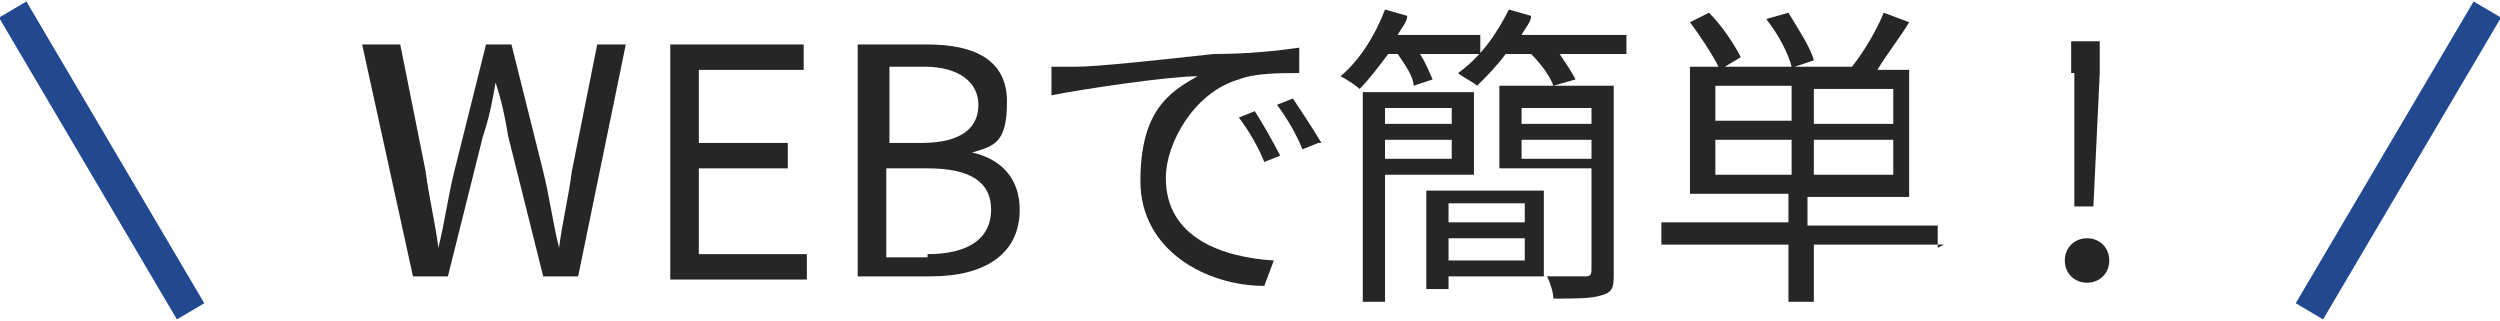
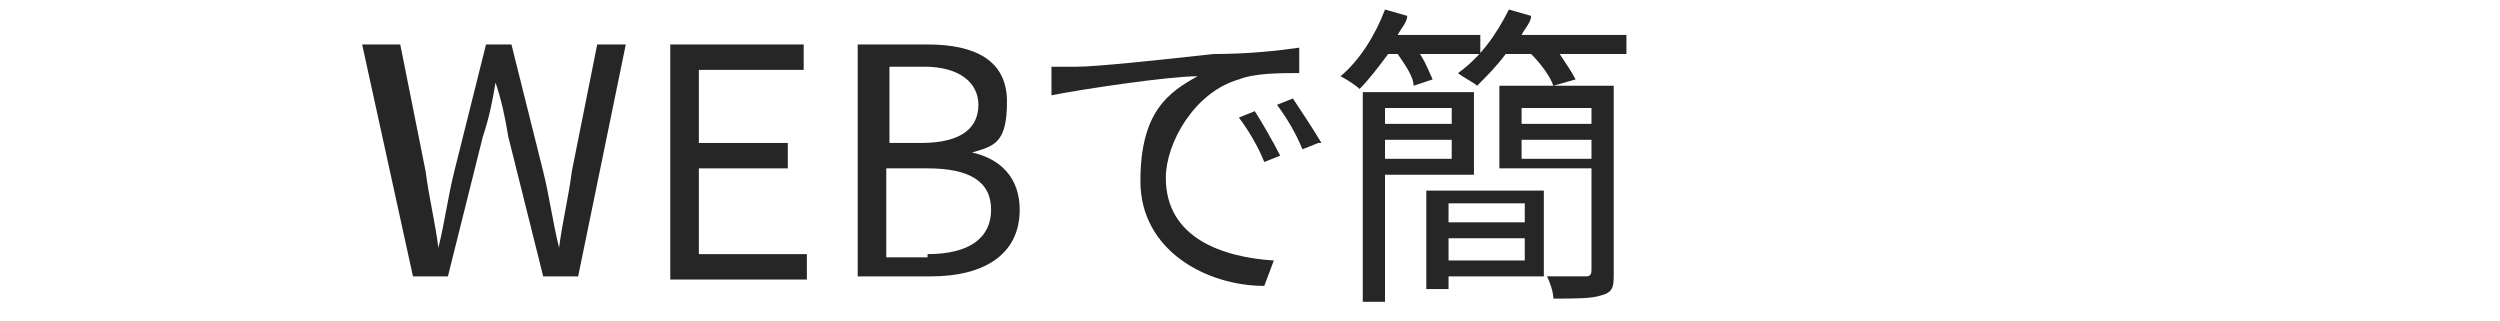
<svg xmlns="http://www.w3.org/2000/svg" id="_レイヤー_1" data-name="レイヤー_1" width="78.7" height="10.1" version="1.1" viewBox="0 0 78.7 10.1">
  <defs>
    <style>
      .st0 {
        fill: #262626;
      }

      .st1 {
        isolation: isolate;
      }

      .st2 {
        fill: none;
        stroke: #224990;
      }
    </style>
  </defs>
  <g id="_グループ_21204" data-name="グループ_21204">
    <g id="WEBで簡単_" class="st1">
      <g class="st1">
        <path class="st0" d="M11.6,1.4h1l.8,4c.1.8.3,1.6.4,2.4h0c.2-.8.3-1.6.5-2.4l1-4h.8l1,4c.2.8.3,1.6.5,2.4h0c.1-.8.3-1.6.4-2.4l.8-4h.9l-1.5,7.3h-1.1l-1.1-4.4c-.1-.6-.2-1.1-.4-1.7h0c-.1.6-.2,1.1-.4,1.7l-1.1,4.4h-1.1l-1.6-7.3Z" />
        <path class="st0" d="M21.1,1.4h4.2v.8h-3.3v2.3h2.8v.8h-2.8v2.7h3.4v.8h-4.3V1.4Z" />
        <path class="st0" d="M27,1.4h2.2c1.5,0,2.5.5,2.5,1.8s-.4,1.4-1.1,1.6h0c.9.2,1.5.8,1.5,1.8,0,1.4-1.1,2.1-2.8,2.1h-2.3V1.4ZM29,4.5c1.3,0,1.8-.5,1.8-1.2s-.6-1.2-1.7-1.2h-1.1v2.4h1.1ZM29.2,8c1.3,0,2-.5,2-1.4s-.7-1.3-2-1.3h-1.3v2.8h1.3Z" />
        <path class="st0" d="M33.9,2.1c.6,0,2.5-.2,4.3-.4,1.1,0,2-.1,2.7-.2v.8c-.6,0-1.4,0-1.9.2-1.4.4-2.3,2-2.3,3.1,0,1.9,1.8,2.5,3.4,2.6l-.3.8c-1.8,0-3.9-1.1-3.9-3.3s.9-2.8,1.8-3.3c-.9,0-3.6.4-4.6.6v-.9c.3,0,.6,0,.8,0ZM40.3,4.9l-.5.2c-.2-.5-.5-1-.8-1.4l.5-.2c.2.3.6,1,.8,1.4ZM41.5,4.5l-.5.2c-.2-.5-.5-1-.8-1.4l.5-.2c.2.3.6.9.9,1.4Z" />
        <path class="st0" d="M43.7,1.7c-.3.4-.6.8-.9,1.1-.1-.1-.4-.3-.6-.4.6-.5,1.1-1.3,1.4-2.1l.7.2c0,.2-.2.4-.3.6h2.6v.6h-1.9c.2.3.3.6.4.8l-.6.2c0-.3-.3-.7-.5-1h-.4ZM43.6,5.5v4h-.7V2.9h3.5v2.6h-2.8ZM43.6,3.4v.5h2.1v-.5h-2.1ZM45.7,5v-.6h-2.1v.6h2.1ZM48.6,8.7h-3v.4h-.7v-3.1h3.7v2.7ZM45.6,6.4v.6h2.4v-.6h-2.4ZM48,8.2v-.7h-2.4v.7h2.4ZM51.2,1.1v.6h-2.1c.2.3.4.6.5.8l-.7.2c-.1-.3-.4-.7-.7-1h-.8c-.3.4-.6.7-.9,1-.1-.1-.5-.3-.6-.4.7-.5,1.2-1.2,1.6-2l.7.2c0,.2-.2.4-.3.6h3.3ZM50.8,8.6c0,.4,0,.6-.4.7-.3.1-.8.1-1.5.1,0-.2-.1-.5-.2-.7.6,0,1.1,0,1.2,0,.1,0,.2,0,.2-.2v-3.2h-2.9v-2.6h3.6v5.7ZM47.9,3.4v.5h2.2v-.5h-2.2ZM50.1,5v-.6h-2.2v.6h2.2Z" />
-         <path class="st0" d="M61.2,7.7h-4.1v1.8h-.8v-1.8h-4v-.7h4v-.9h-3.1v-4h.9c-.2-.4-.6-1-.9-1.4l.6-.3c.4.4.8,1,1,1.4l-.5.3h2.1c-.1-.4-.4-1-.8-1.5l.7-.2c.3.5.7,1.1.8,1.5l-.6.2h1.8c.4-.5.8-1.2,1-1.7l.8.3c-.3.5-.7,1-1,1.5h1v4h-3.2v.9h4.1v.7ZM54,3.8h2.4v-1.1h-2.4v1.1ZM56.4,5.5v-1.1h-2.4v1.1h2.4ZM59.6,2.8h-2.5v1.1h2.5v-1.1ZM59.6,4.4h-2.5v1.1h2.5v-1.1Z" />
-         <path class="st0" d="M65,8.2c0-.4.3-.7.7-.7s.7.3.7.7-.3.7-.7.7-.7-.3-.7-.7ZM65.2,2.3v-1s.9,0,.9,0v1s-.2,4.2-.2,4.2h-.6V2.3Z" />
      </g>
    </g>
-     <line id="_線_5654" data-name="線_5654" class="st2" x1="78.3" y1=".3" x2="72.7" y2="9.8" />
-     <line id="_線_5658" data-name="線_5658" class="st2" x1=".4" y1=".3" x2="6" y2="9.8" />
  </g>
</svg>